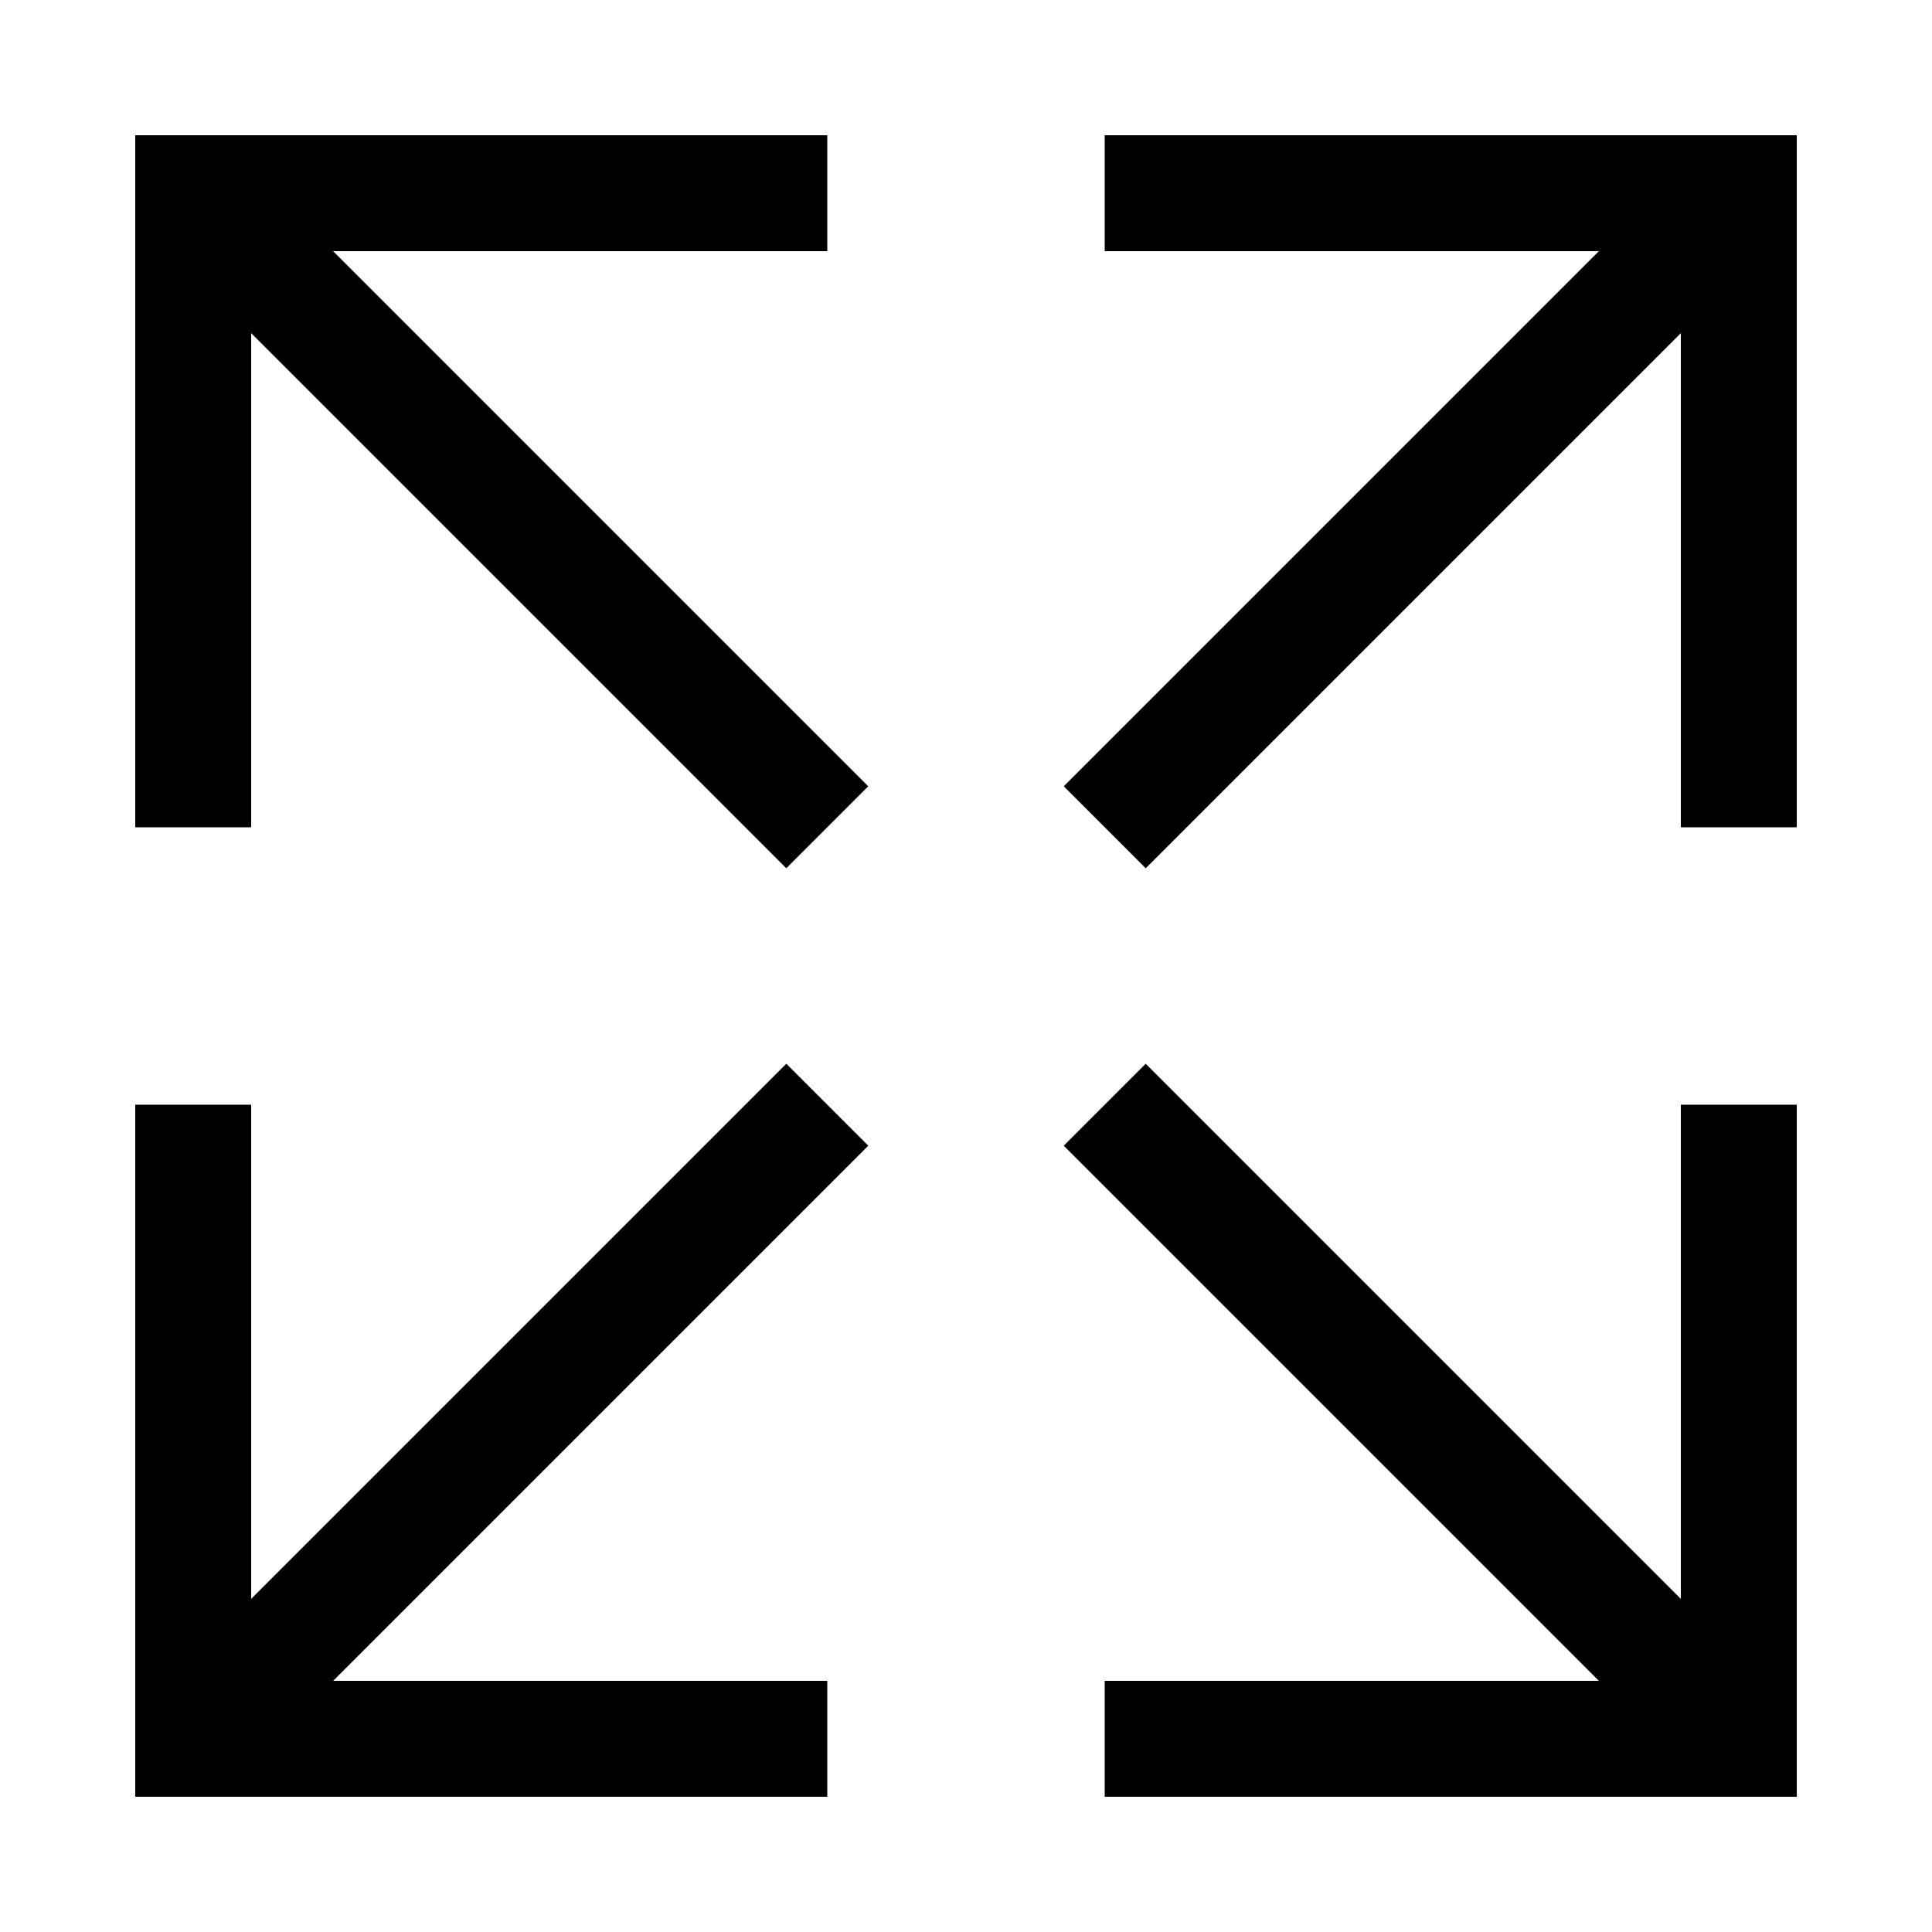
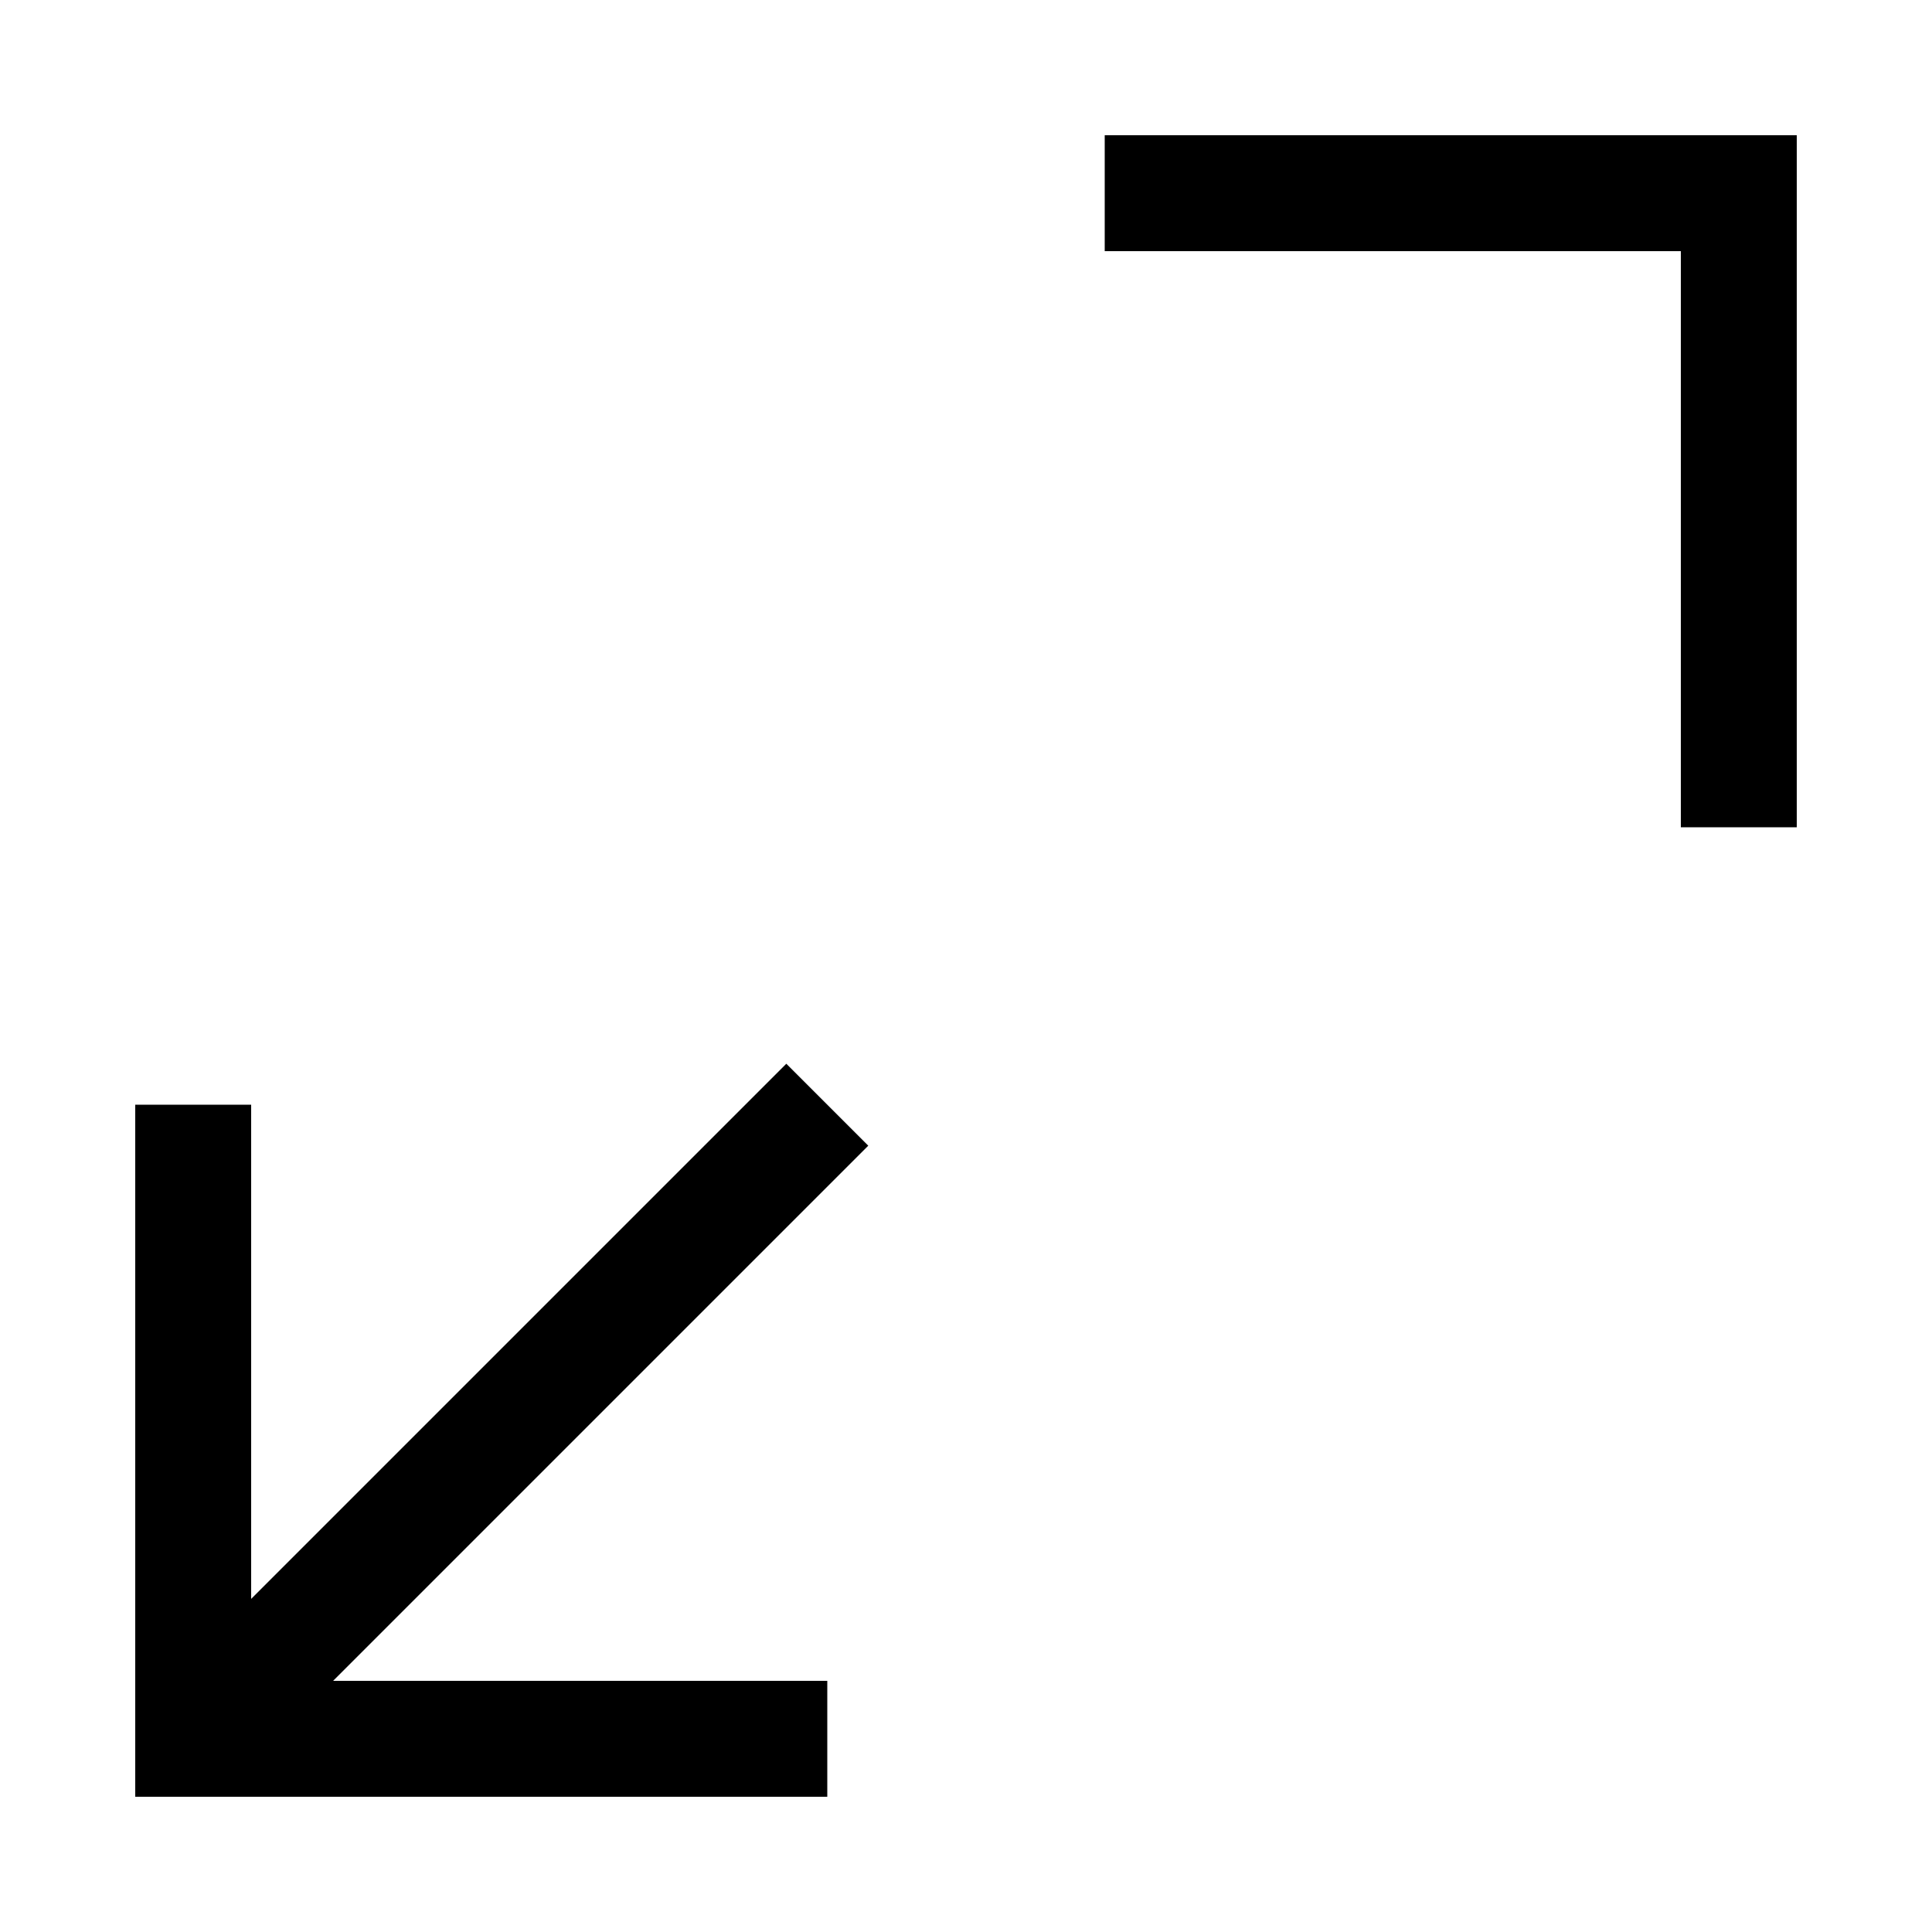
<svg xmlns="http://www.w3.org/2000/svg" width="50" height="50" viewBox="0 0 50 50" fill="none">
-   <path d="M5 5L21.41 21.41" stroke="black" stroke-width="3" />
-   <path d="M5 21.41V5H21.41" stroke="black" stroke-width="3" />
  <path d="M5 45L21.41 28.59" stroke="black" stroke-width="3" />
  <path d="M5 28.59V45H21.41" stroke="black" stroke-width="3" />
-   <path d="M45 5L28.59 21.41" stroke="black" stroke-width="3" />
  <path d="M45 21.41V5H28.59" stroke="black" stroke-width="3" />
-   <path d="M45 45L28.59 28.59" stroke="black" stroke-width="3" />
-   <path d="M45 28.59V45H28.59" stroke="black" stroke-width="3" />
</svg>